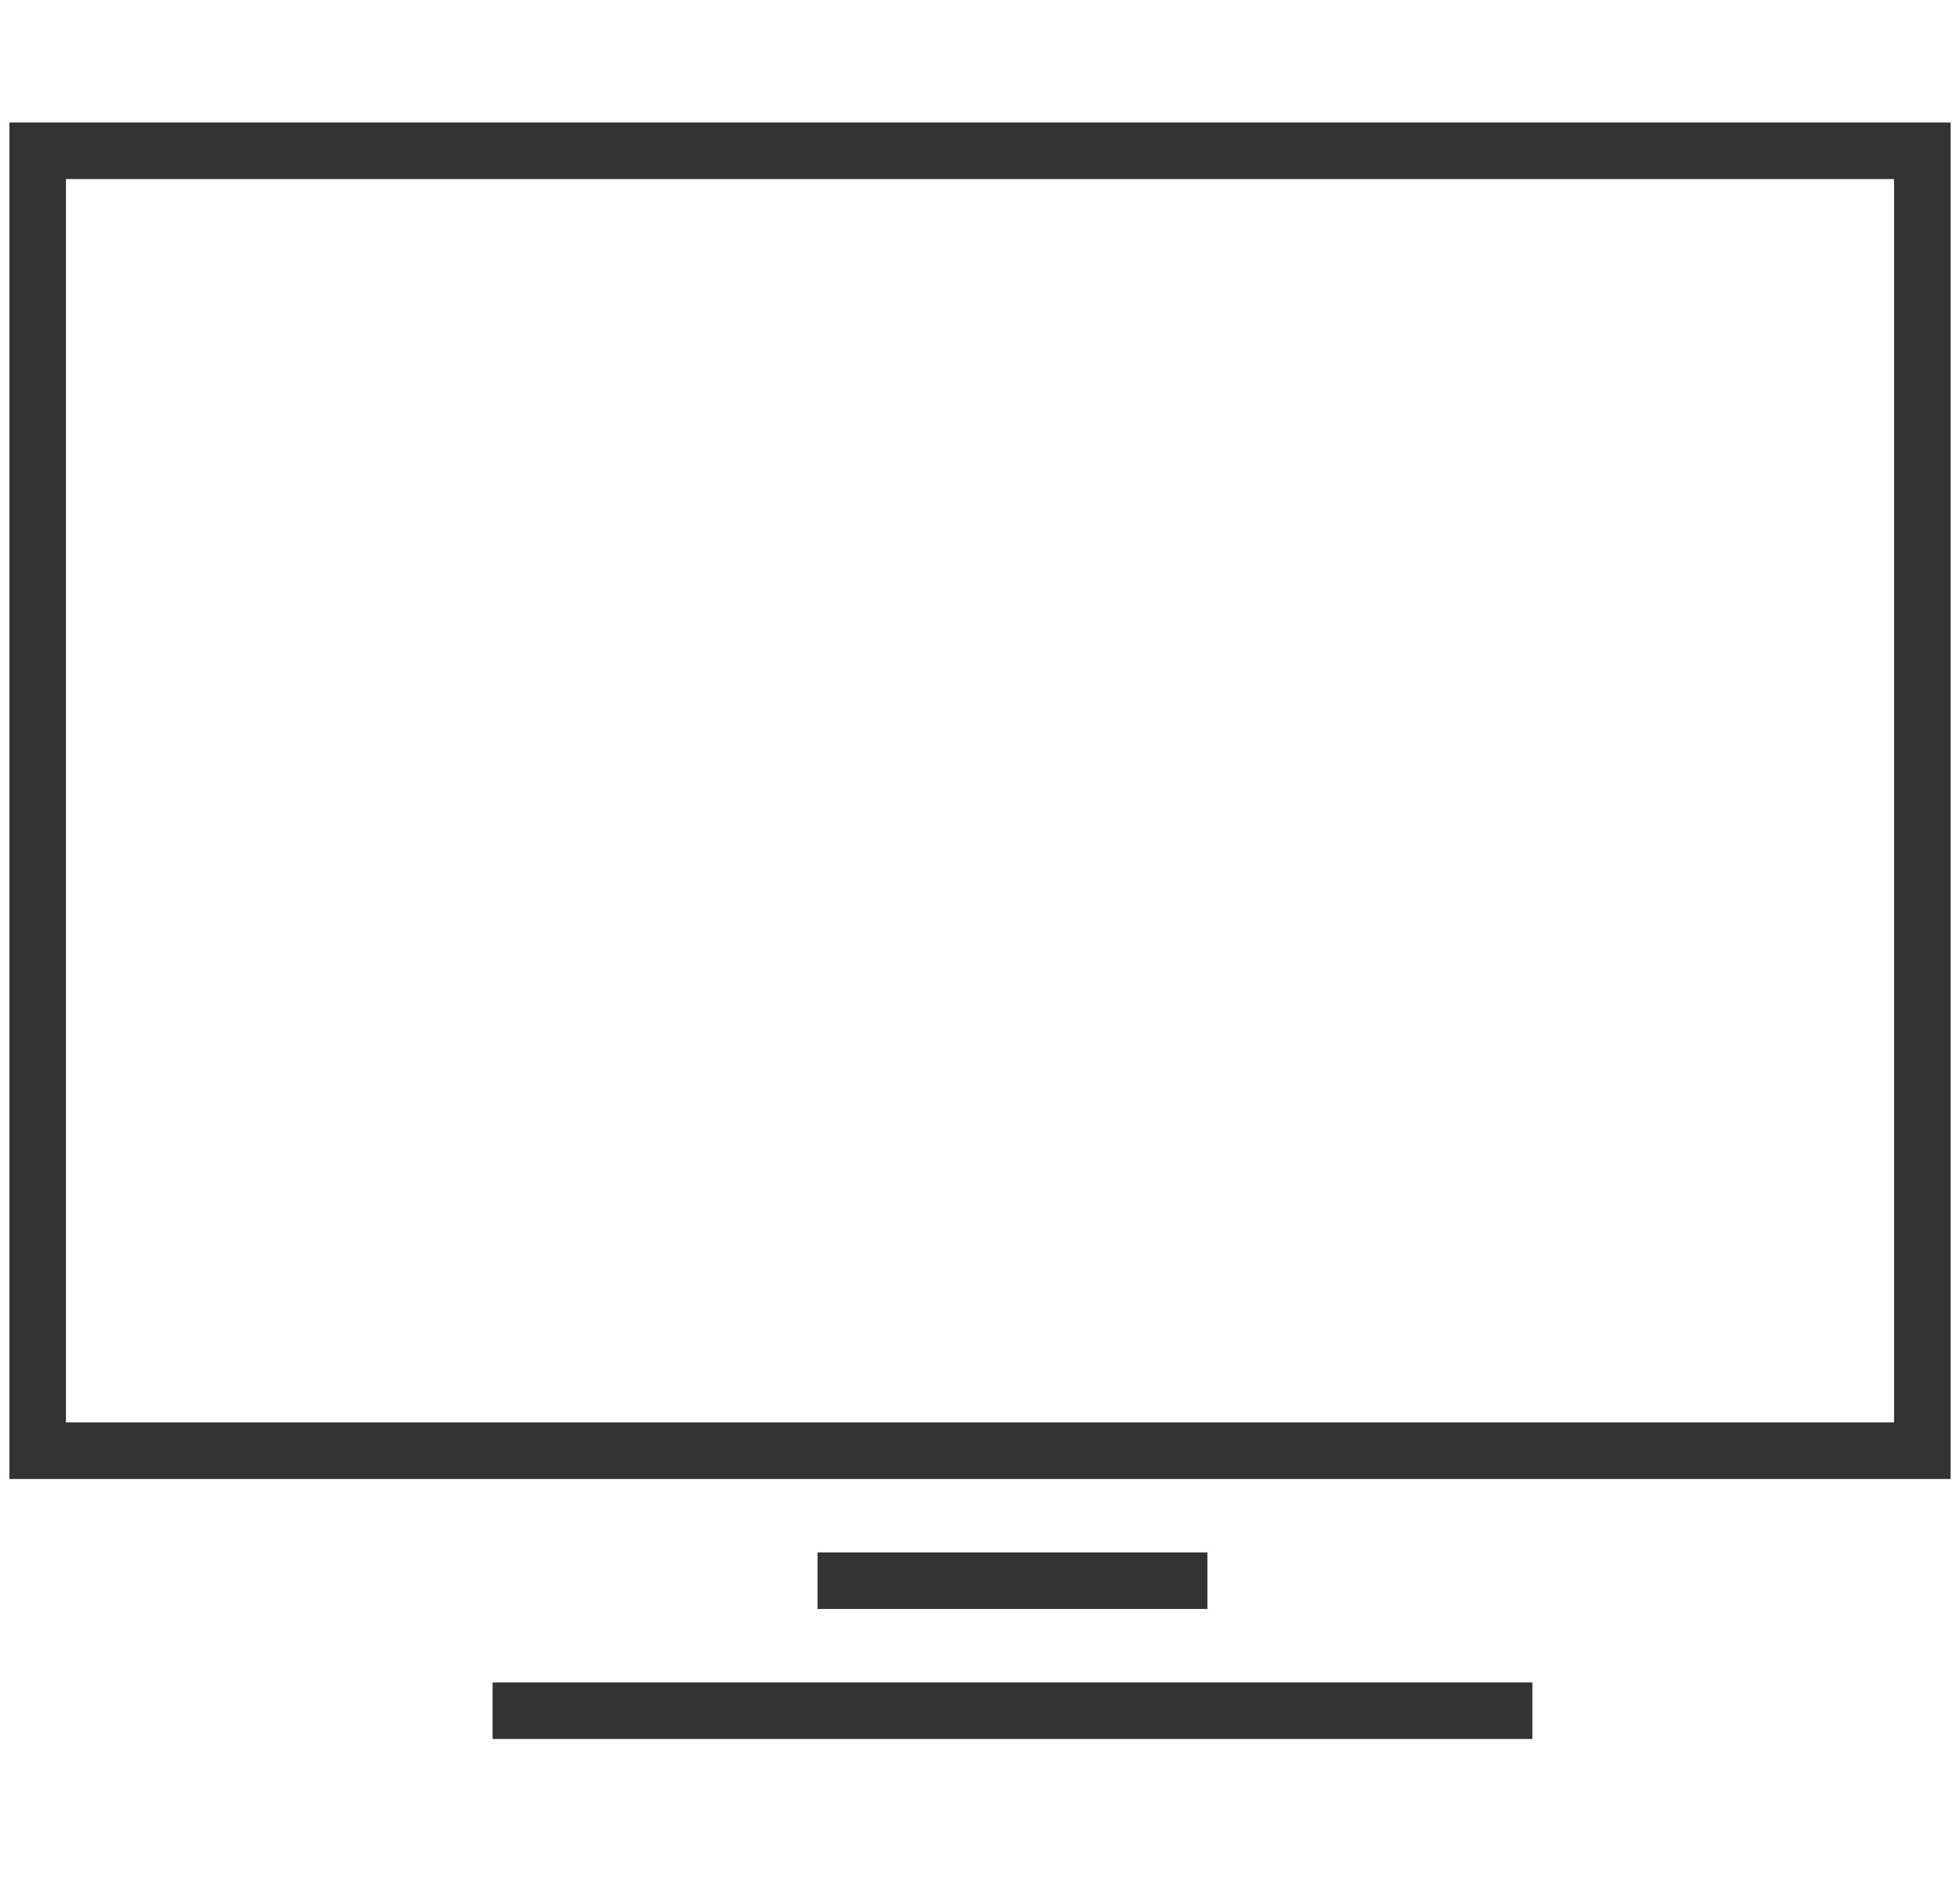
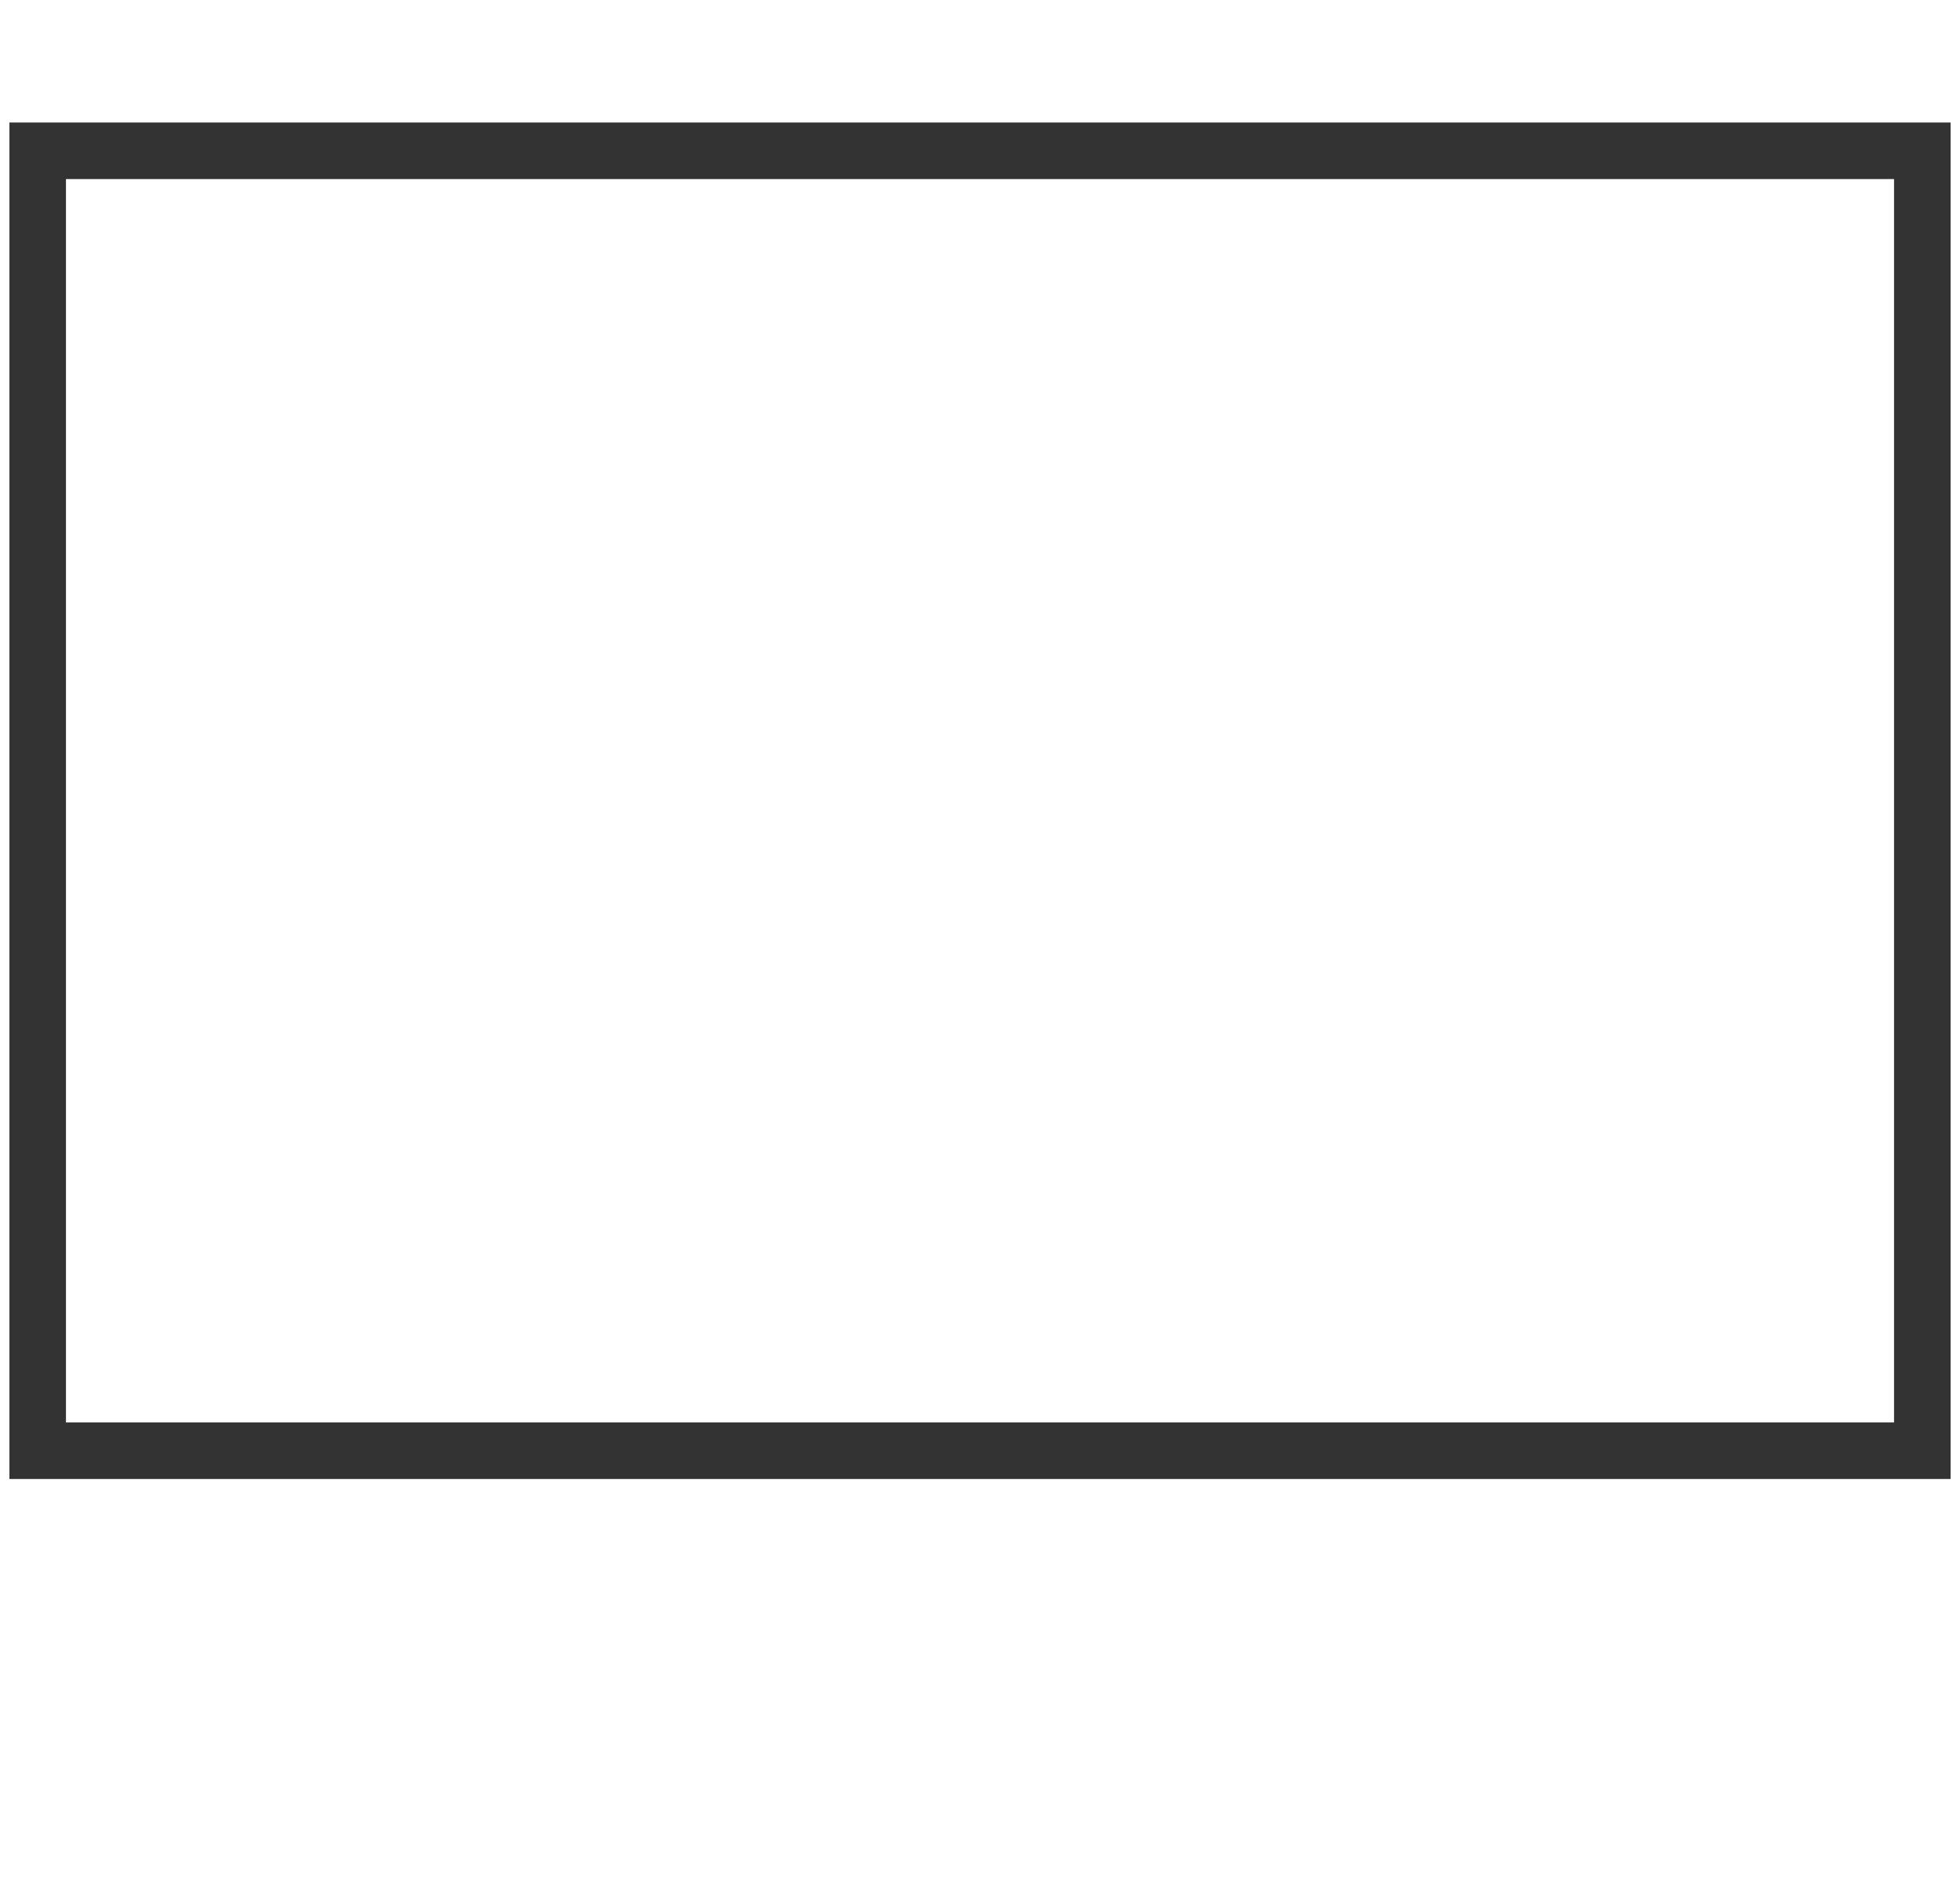
<svg xmlns="http://www.w3.org/2000/svg" width="52" height="50" viewBox="0 0 52 50" fill="none">
  <rect x="1" y="4" width="50" height="34.483" stroke="#333333" stroke-width="1.5" />
-   <path d="M13.069 45.379H40.655" stroke="#333333" stroke-width="1.5" />
-   <path d="M21.689 41.931H32.034" stroke="#333333" stroke-width="1.5" />
</svg>